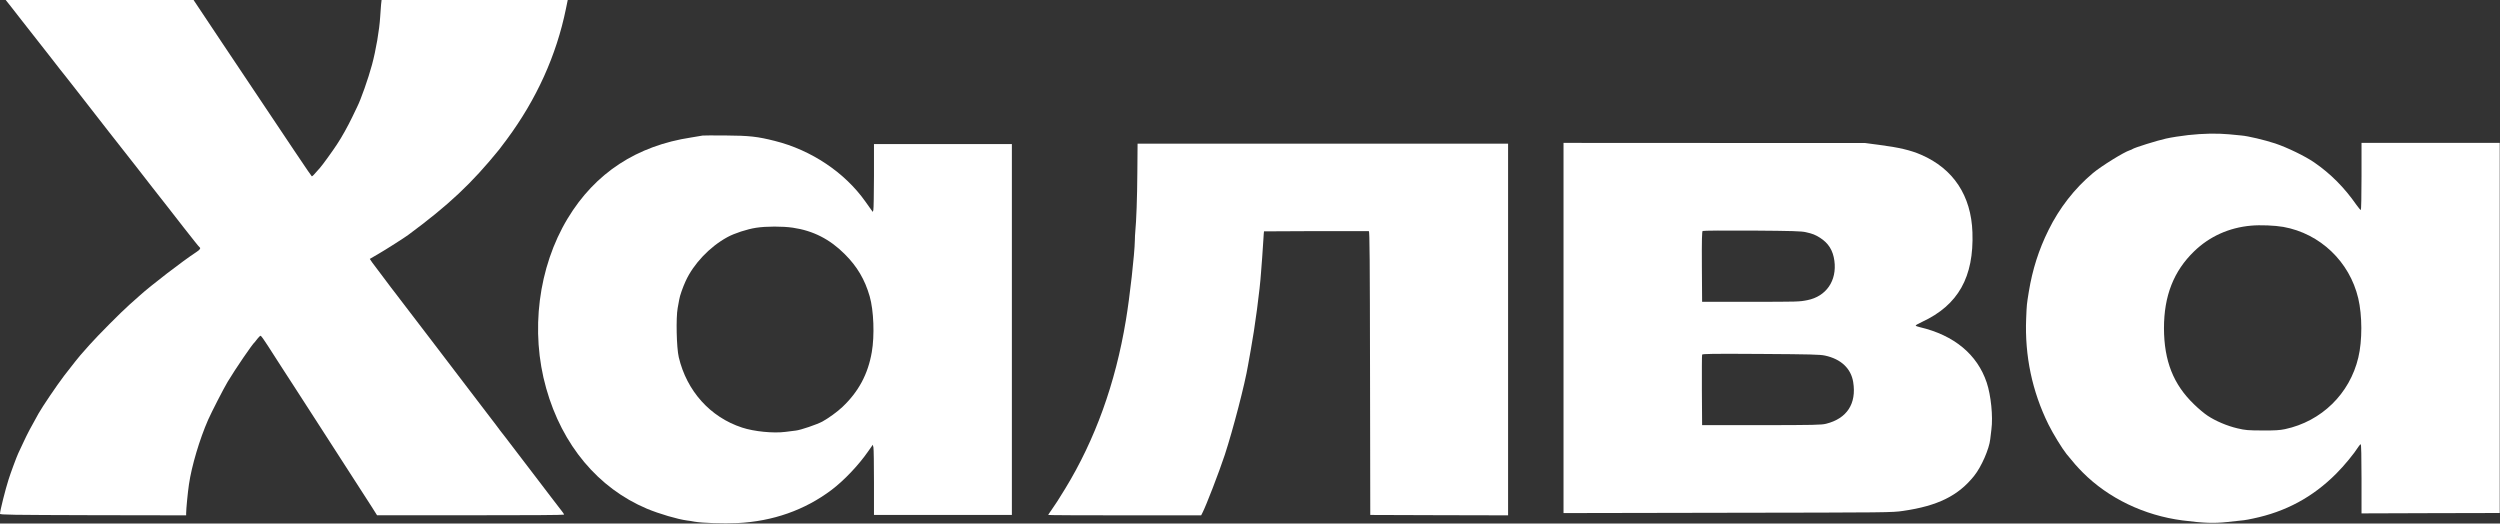
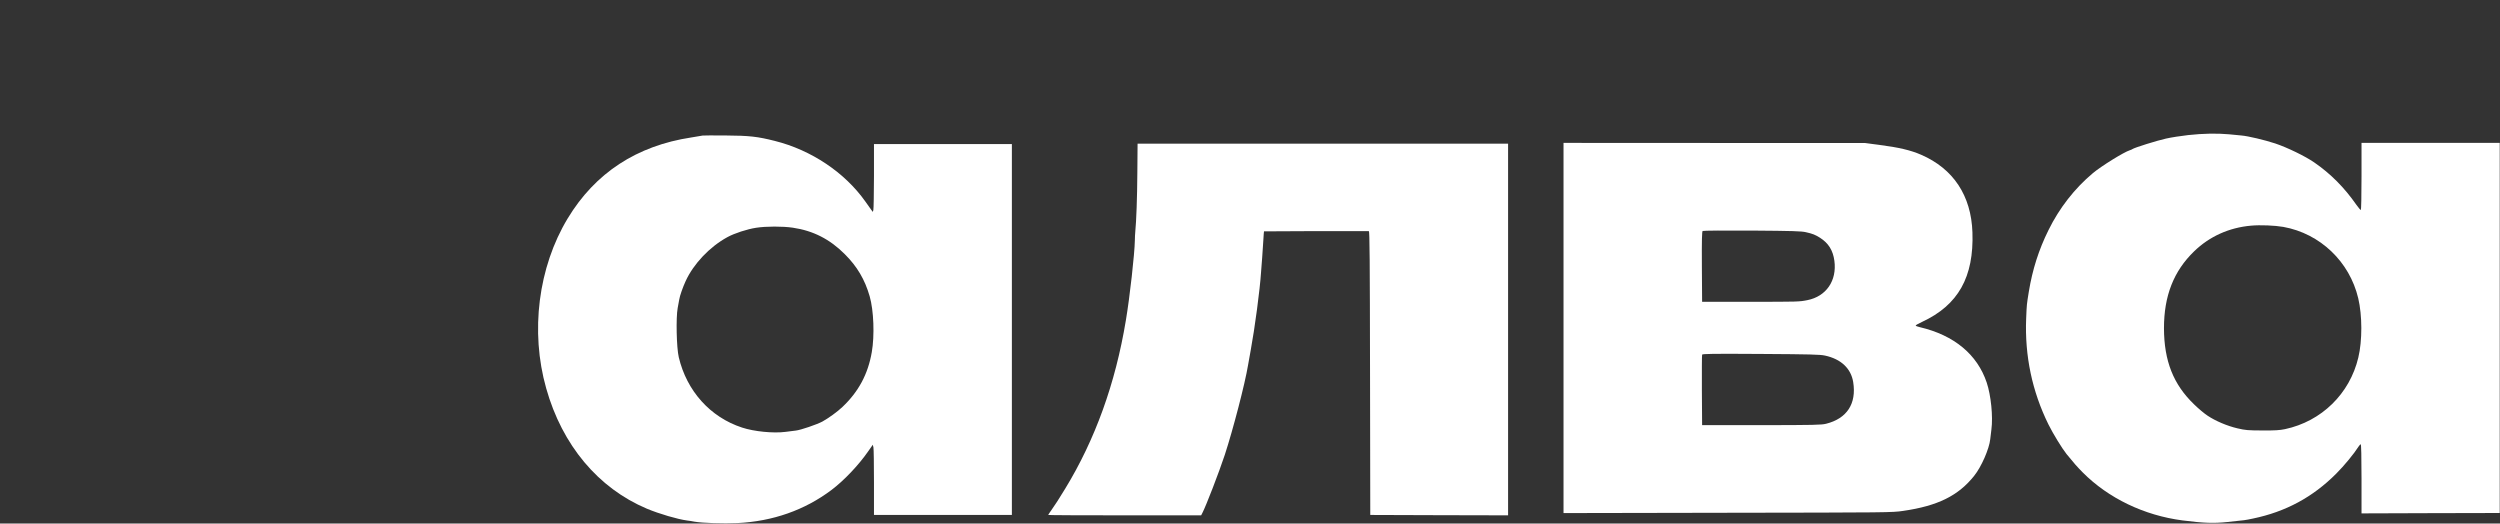
<svg xmlns="http://www.w3.org/2000/svg" width="4269" height="894" viewBox="0 0 4269 894" fill="none">
  <rect x="0" y="0" width="4269" height="894" fill="#333333" stroke="none" />
-   <path d="M18.134 10.534C22.801 16.267 31.067 26.933 36.534 34.133C42.001 41.2 49.201 50.4 52.534 54.533C55.867 58.667 70.267 76.933 84.534 95.334C98.667 113.6 110.667 128.934 111.201 129.334C111.601 129.734 120.267 140.8 130.534 154C155.601 186.4 221.467 270.667 224.401 274.134C225.734 275.6 229.201 280.134 232.267 284.134C238.134 291.867 283.467 350 286.401 353.467C287.334 354.667 299.601 370.4 313.601 388.4C327.734 406.4 339.734 421.6 340.534 422C343.334 423.734 341.601 426.4 334.934 430.667C312.801 445.067 256.667 488.134 237.867 505.334C234.534 508.267 226.934 515.067 220.934 520.4C206.934 532.8 166.801 573.2 153.067 588.667C147.334 595.2 142.267 600.934 141.867 601.334C139.201 603.734 120.134 627.467 109.601 641.467C97.201 657.734 71.867 695.2 65.867 706C52.001 730.667 47.067 740.134 40.267 754.667C35.867 763.867 31.867 772.534 31.201 774C28.401 779.867 18.001 808 14.667 818.667C9.067 836.267 0.134 871.734 0.001 877.334C-0.133 879.067 18.534 879.334 158.934 879.734L317.867 880V876.4C317.867 869.2 320.667 840.4 322.667 827.067C327.201 795.734 340.934 749.734 355.467 716.667C361.467 703.2 381.734 663.734 388.801 651.867C402.134 629.734 431.201 587.067 435.201 584C435.601 583.6 437.734 581.067 439.734 578.267C441.867 575.6 444.134 573.334 445.067 573.334C445.867 573.334 451.334 580.934 457.201 590.134C463.067 599.334 470.001 610 472.534 614C475.067 618 480.934 627.2 485.601 634.267C490.134 641.467 497.334 652.534 501.601 658.934C510.801 673.067 546.001 727.6 552.534 737.867C557.334 745.467 562.401 753.2 590.001 796C616.134 836.4 623.467 847.867 634.001 864.267L643.867 879.867H803.601C900.267 880 963.201 879.467 963.201 878.8C963.201 878.134 961.867 875.867 960.134 873.734C958.401 871.734 950.134 860.934 941.867 850C933.601 838.934 924.001 826.4 920.534 822C917.201 817.6 904.534 801.067 892.534 785.334C859.734 742.4 856.534 738.134 854.667 736C853.867 734.8 850.401 730.4 847.201 726C843.867 721.6 823.734 695.2 802.401 667.334C781.201 639.467 753.201 602.8 740.401 586C701.601 535.2 684.534 512.8 682.801 510.667C681.867 509.467 678.401 505.067 675.201 500.667C671.867 496.267 668.667 492 667.867 491.2C667.201 490.267 665.334 488 663.867 485.867C662.401 483.867 654.401 473.2 646.134 462.267C637.734 451.467 631.201 442.267 631.467 442.134C631.601 442 638.534 438 646.534 433.334C658.134 426.667 690.401 406.134 697.201 401.067C766.267 350 805.334 313.334 852.401 255.334C853.601 253.867 859.467 246 865.467 238C916.134 169.6 950.134 94.667 966.401 14.934L969.467 0H810.534H651.601L650.667 8.267C650.267 12.934 649.601 22 649.201 28.667C647.867 51.067 642.001 85.334 635.201 110.667C628.801 134.4 616.001 170.534 609.867 182.534C609.334 183.734 605.467 191.6 601.467 200C593.734 216 583.601 234.267 575.334 246.667C568.401 257.334 550.801 281.734 546.267 286.8C535.867 298.8 533.334 301.334 532.401 301.067C531.467 300.667 502.934 258.134 378.801 72.4L330.534 0H170.134H9.734L18.134 10.534Z" fill="white" />
  <path d="M3736.53 230.667C3724.4 232 3707.33 234.667 3698.53 236.667C3683.47 240 3644.13 252.267 3641.2 254.667C3640.53 255.2 3638.53 256.134 3636.93 256.534C3626.93 259.6 3588 283.734 3573.87 295.6C3542.67 321.734 3516.53 355.2 3498 392.934C3481.47 426.267 3470.67 460 3464.4 498.134C3460.8 520.667 3460.93 518.667 3459.87 544C3457.33 607.467 3470 668.134 3497.87 724.667C3505.6 740.4 3521.33 766 3528.93 775.467C3541.6 791.067 3546.8 796.934 3556.53 806.8C3600.4 850.8 3661.33 880.134 3726.93 888.667C3762.8 893.2 3779.87 893.867 3803.87 891.334C3834.93 888.134 3833.07 888.4 3847.2 885.467C3903.07 873.867 3949.33 848.934 3989.33 808.8C4003.2 794.934 4019.73 774.8 4027.6 762.4C4028.93 760.267 4030.53 758.667 4031.2 758.667C4032 758.667 4032.53 780.134 4032.53 817.6V876.667L4150.53 876.267L4268.53 876V560V244H4150.53H4032.53V301.334C4032.53 335.467 4032 358.667 4031.33 358.667C4030.67 358.667 4027.33 354.667 4023.87 349.867C4003.07 320.134 3980 296.8 3951.73 277.334C3936.27 266.667 3905.73 251.867 3885.07 244.934C3866.67 238.934 3838.8 232.267 3827.07 231.334C3823.73 230.934 3814.4 230.134 3806.4 229.334C3786 227.467 3762.27 227.867 3736.53 230.667ZM3899.07 387.467C3961.87 398.8 4012.13 446.8 4026.93 509.334C4033.87 538.667 4034 581.734 4027.07 610.534C4012.4 672.4 3964.27 719.467 3901.87 732.8C3892.93 734.667 3884.8 735.2 3863.2 735.067C3838.53 734.934 3834.4 734.667 3820.8 731.467C3803.07 727.334 3783.33 718.934 3769.73 709.867C3764.4 706.4 3754 697.734 3746.8 690.667C3711.2 656.534 3695.33 616.267 3695.2 560.4C3695.2 505.2 3711.73 462.934 3746.8 429.067C3772.93 403.734 3806.4 388.667 3843.87 385.334C3859.33 383.867 3884.8 384.934 3899.07 387.467Z" fill="white" />
  <path d="M1199.87 231.467C1199.2 231.734 1190.53 233.2 1180.8 234.667C1087.33 248.8 1016.27 295.334 969.333 373.067C919.067 456.4 905.2 566 932.667 663.067C960 760.134 1021.33 833.467 1104.67 868.667C1125.73 877.467 1157.07 886.667 1173.2 888.8C1176.13 889.067 1181.87 890 1185.87 890.8C1198.53 893.067 1236.27 894.4 1259.2 893.2C1319.6 890.267 1374.13 871.067 1419.87 836.667C1440.93 820.8 1466.13 794.4 1482.53 770.667L1490.4 759.467L1491.47 764C1492 766.534 1492.4 793.6 1492.4 824V879.334H1610.13H1727.87V562.667V246H1610.13H1492.4V300.667C1492.27 330.667 1491.87 356.8 1491.33 358.667L1490.4 361.867L1487.07 357.334C1485.2 354.8 1480.93 348.8 1477.6 344C1442.67 294.667 1385.47 256.267 1323.2 240.667C1293.73 233.2 1279.73 231.6 1239.2 231.334C1218.27 231.2 1200.67 231.2 1199.87 231.467ZM1353.73 388.8C1388.4 393.867 1417.07 408.4 1442.53 434C1463.73 455.067 1476.8 477.334 1485.07 506C1492 530.134 1493.6 573.067 1488.67 601.334C1482.13 638.934 1466.13 668.8 1438.53 694.934C1430.27 702.934 1414.27 714.4 1404.27 719.867C1394.8 724.934 1367.33 734.267 1359.2 735.2C1355.87 735.6 1347.87 736.534 1341.2 737.467C1320.67 740.134 1287.73 736.934 1267.2 730.134C1212.8 712.4 1172.67 667.6 1159.07 610C1155.2 593.734 1154.13 542.4 1157.2 526C1158.27 520.134 1159.47 513.6 1159.87 511.467C1160.8 505.2 1165.87 490.8 1170.8 480C1184.4 450.4 1211.73 421.6 1241.87 405.067C1253.87 398.4 1276.13 391.2 1291.2 388.934C1308.4 386.267 1336.4 386.267 1353.73 388.8Z" fill="white" />
  <path d="M2669.87 560V876.134L2950.27 875.6C3226.8 875.2 3230.8 875.2 3249.87 872.4C3308.8 863.867 3344 846.534 3371.07 812.534C3383.33 797.334 3396.8 766.534 3398.53 750C3398.67 747.734 3399.6 740.267 3400.53 733.334C3403.47 711.334 3399.73 674.8 3392.53 653.334C3376.4 605.2 3336.8 572.4 3278.27 558.667C3274.4 557.867 3271.2 556.534 3271.2 555.867C3271.2 555.2 3276.13 552.4 3282.27 549.6C3343.87 520.934 3370.8 473.067 3368.13 396.667C3366 334.134 3335.6 288.133 3280.53 264.267C3262.4 256.4 3242.53 251.734 3208.53 247.333L3183.87 244.133H2926.93L2669.87 244V560ZM3083.87 396.534C3095.6 399.2 3099.47 400.8 3107.87 406C3122.27 415.2 3130 427.467 3132.4 445.334C3136.93 479.2 3118.53 506.134 3086.27 512.534C3072 515.334 3070.93 515.334 2986.53 515.334H2906.53L2906.13 455.467C2905.87 408.4 2906.27 395.2 2907.47 394.4C2908.4 393.734 2946.4 393.467 2991.87 393.734C3061.6 394.267 3076 394.667 3083.87 396.534ZM3116.4 607.2C3143.73 613.067 3160.8 629.2 3164.53 652.534C3170.4 689.334 3153.87 714.667 3118.27 723.6C3110.13 725.6 3098.8 725.867 3007.87 726H2906.53L2906.13 666.667C2906 634 2906.13 606.534 2906.53 605.6C2907.07 604.134 2924.67 603.867 3006.93 604.4C3091.87 604.934 3108 605.334 3116.4 607.2Z" fill="white" />
  <path d="M1942.13 295.067C1941.87 337.867 1940.4 377.734 1938.53 396.667C1938.27 399.6 1937.87 405.867 1937.87 410.667C1937.47 433.067 1929.33 506.667 1922.53 547.067C1904.67 654.934 1870 750.8 1818.8 834.667C1806.4 854.8 1802.93 860.267 1796.27 869.734C1792.67 874.8 1789.87 879.067 1789.87 879.334C1789.87 879.734 1848.67 880 1920.53 880H2051.07L2053.07 876.134C2059.6 863.6 2081.47 806.8 2091.47 776.667C2105.47 733.867 2126 655.067 2131.2 623.334C2131.87 619.6 2133.87 608.267 2135.73 598C2142.8 559.734 2151.47 494.267 2153.33 465.334C2153.6 459.867 2154.53 448.134 2155.33 439.334C2156 430.534 2156.93 417.067 2157.33 409.334C2157.73 401.6 2158.27 395.2 2158.4 395.067C2158.67 394.8 2320.4 394.4 2337.47 394.667C2338.8 394.667 2339.2 444.534 2339.47 636.934L2339.87 879.334L2457.6 879.734L2575.2 880V562.667V245.334H2258.93H1942.53L1942.13 295.067Z" fill="white" />
</svg>